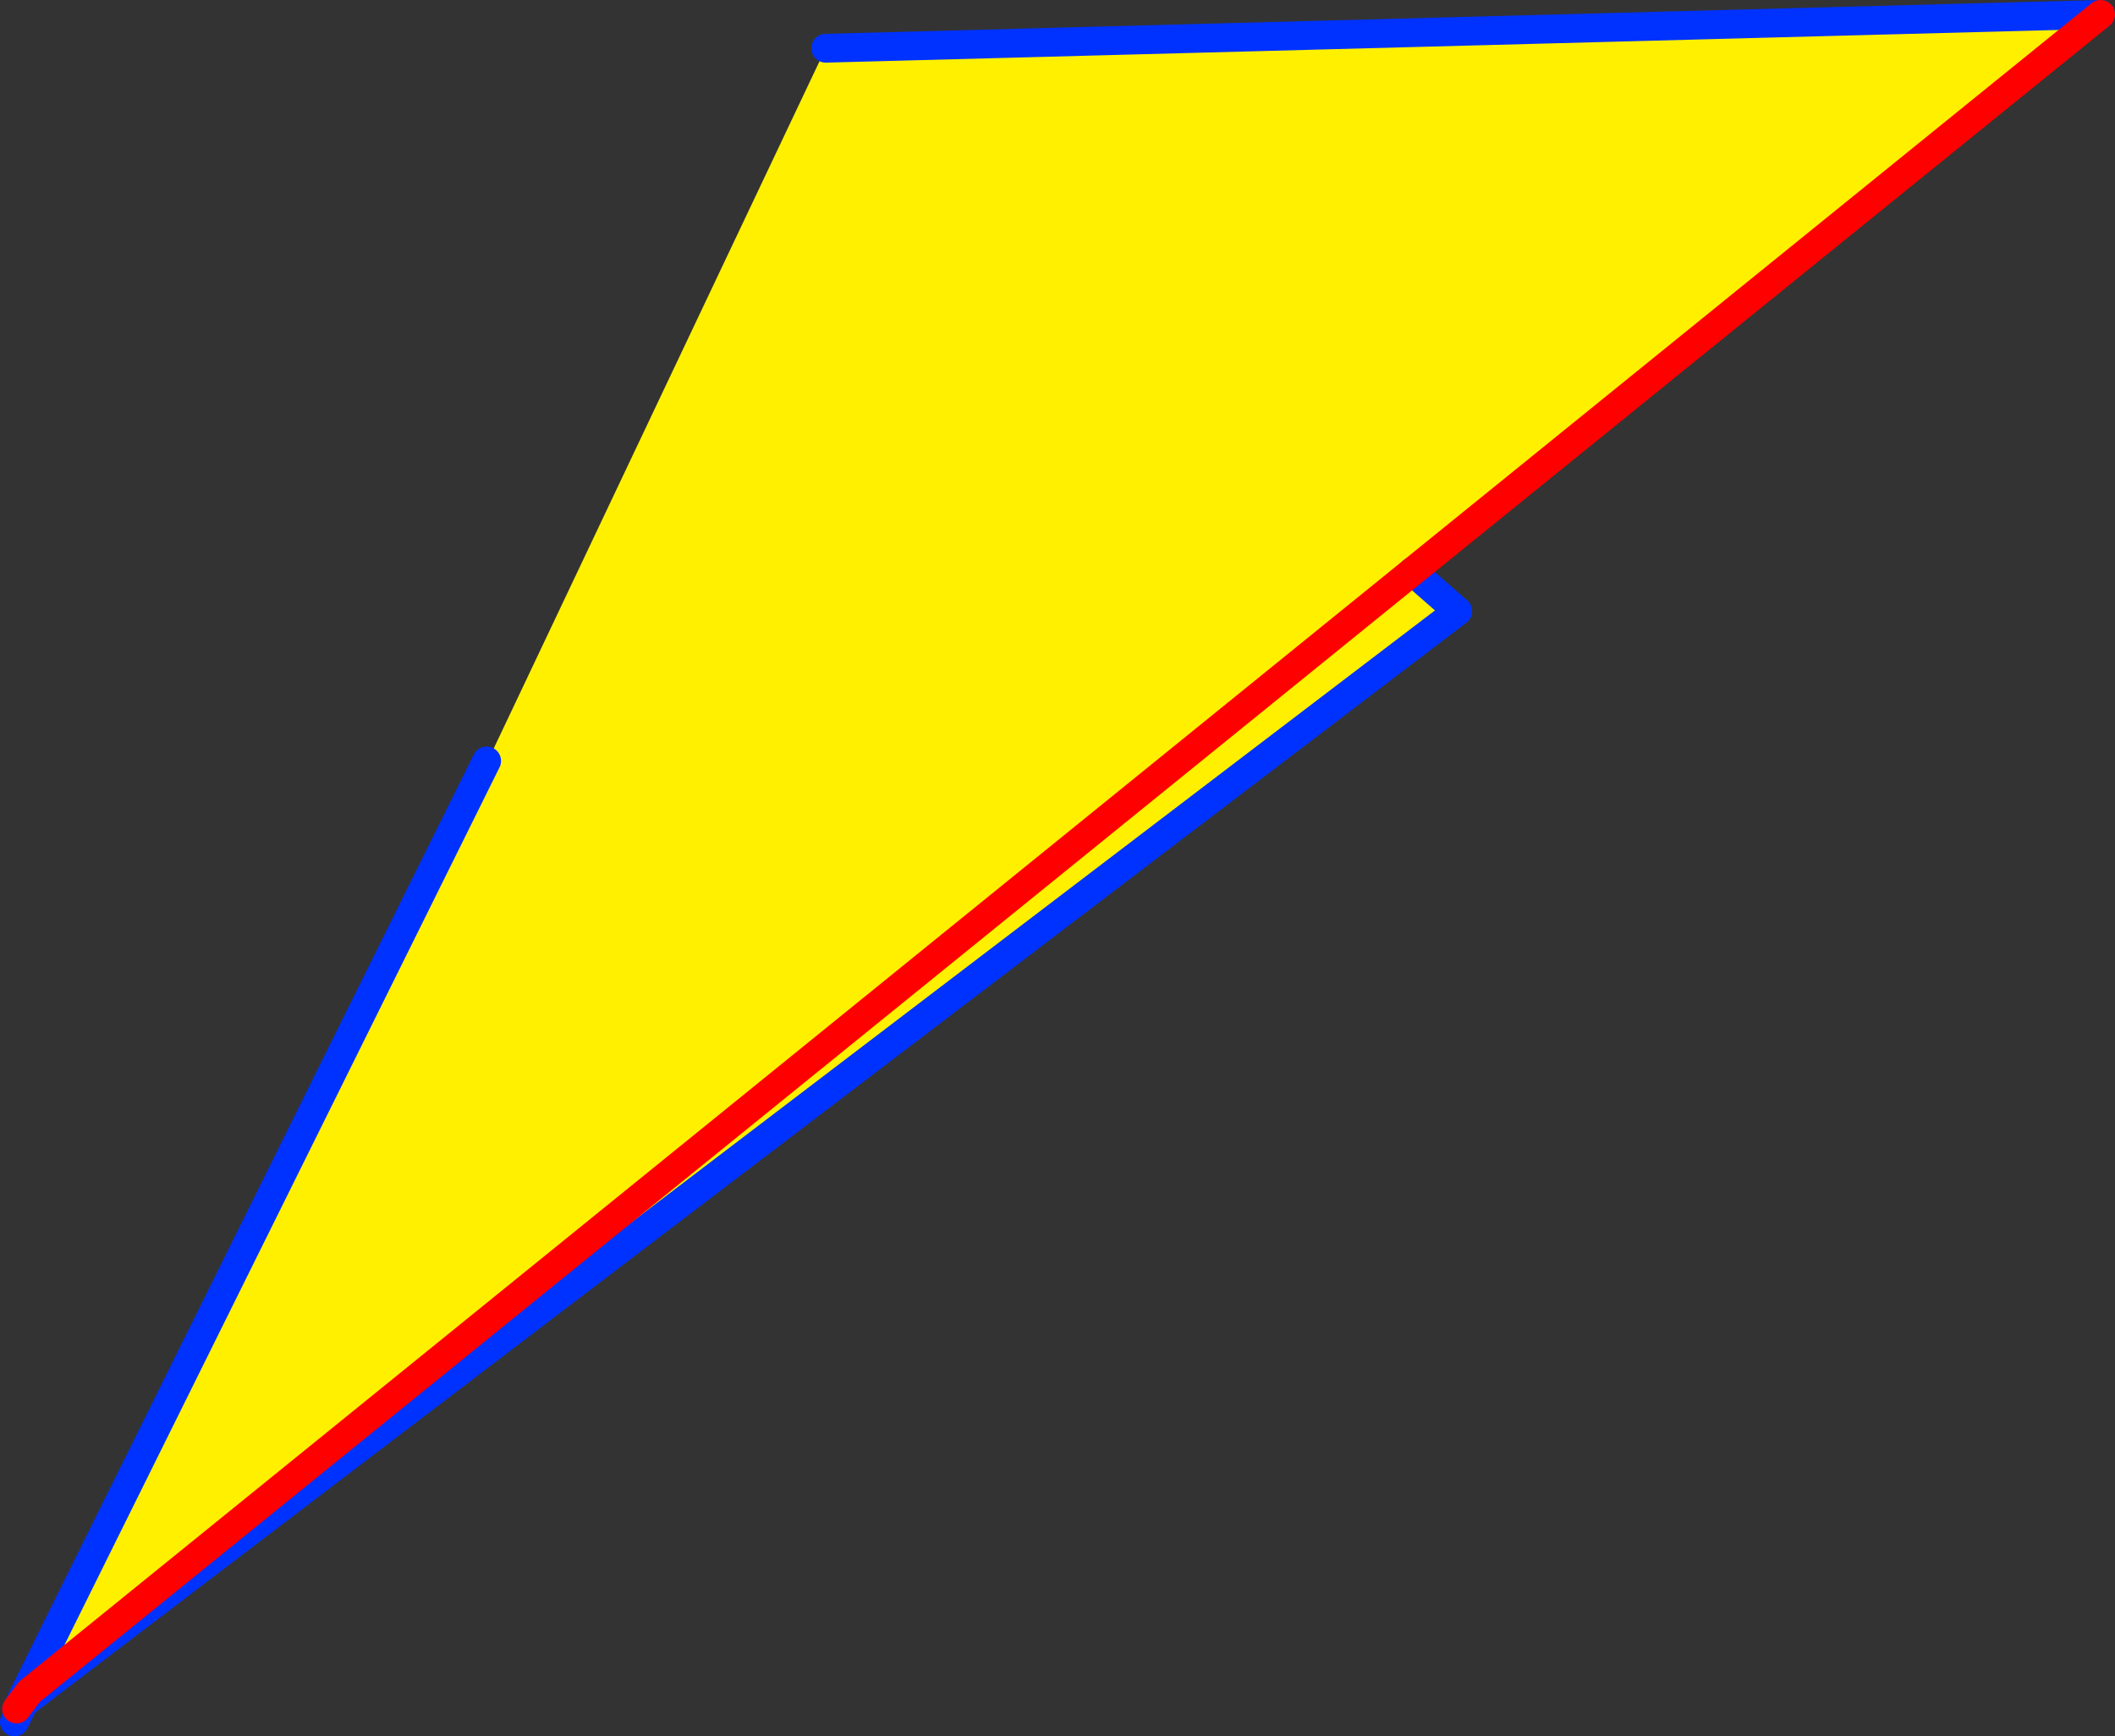
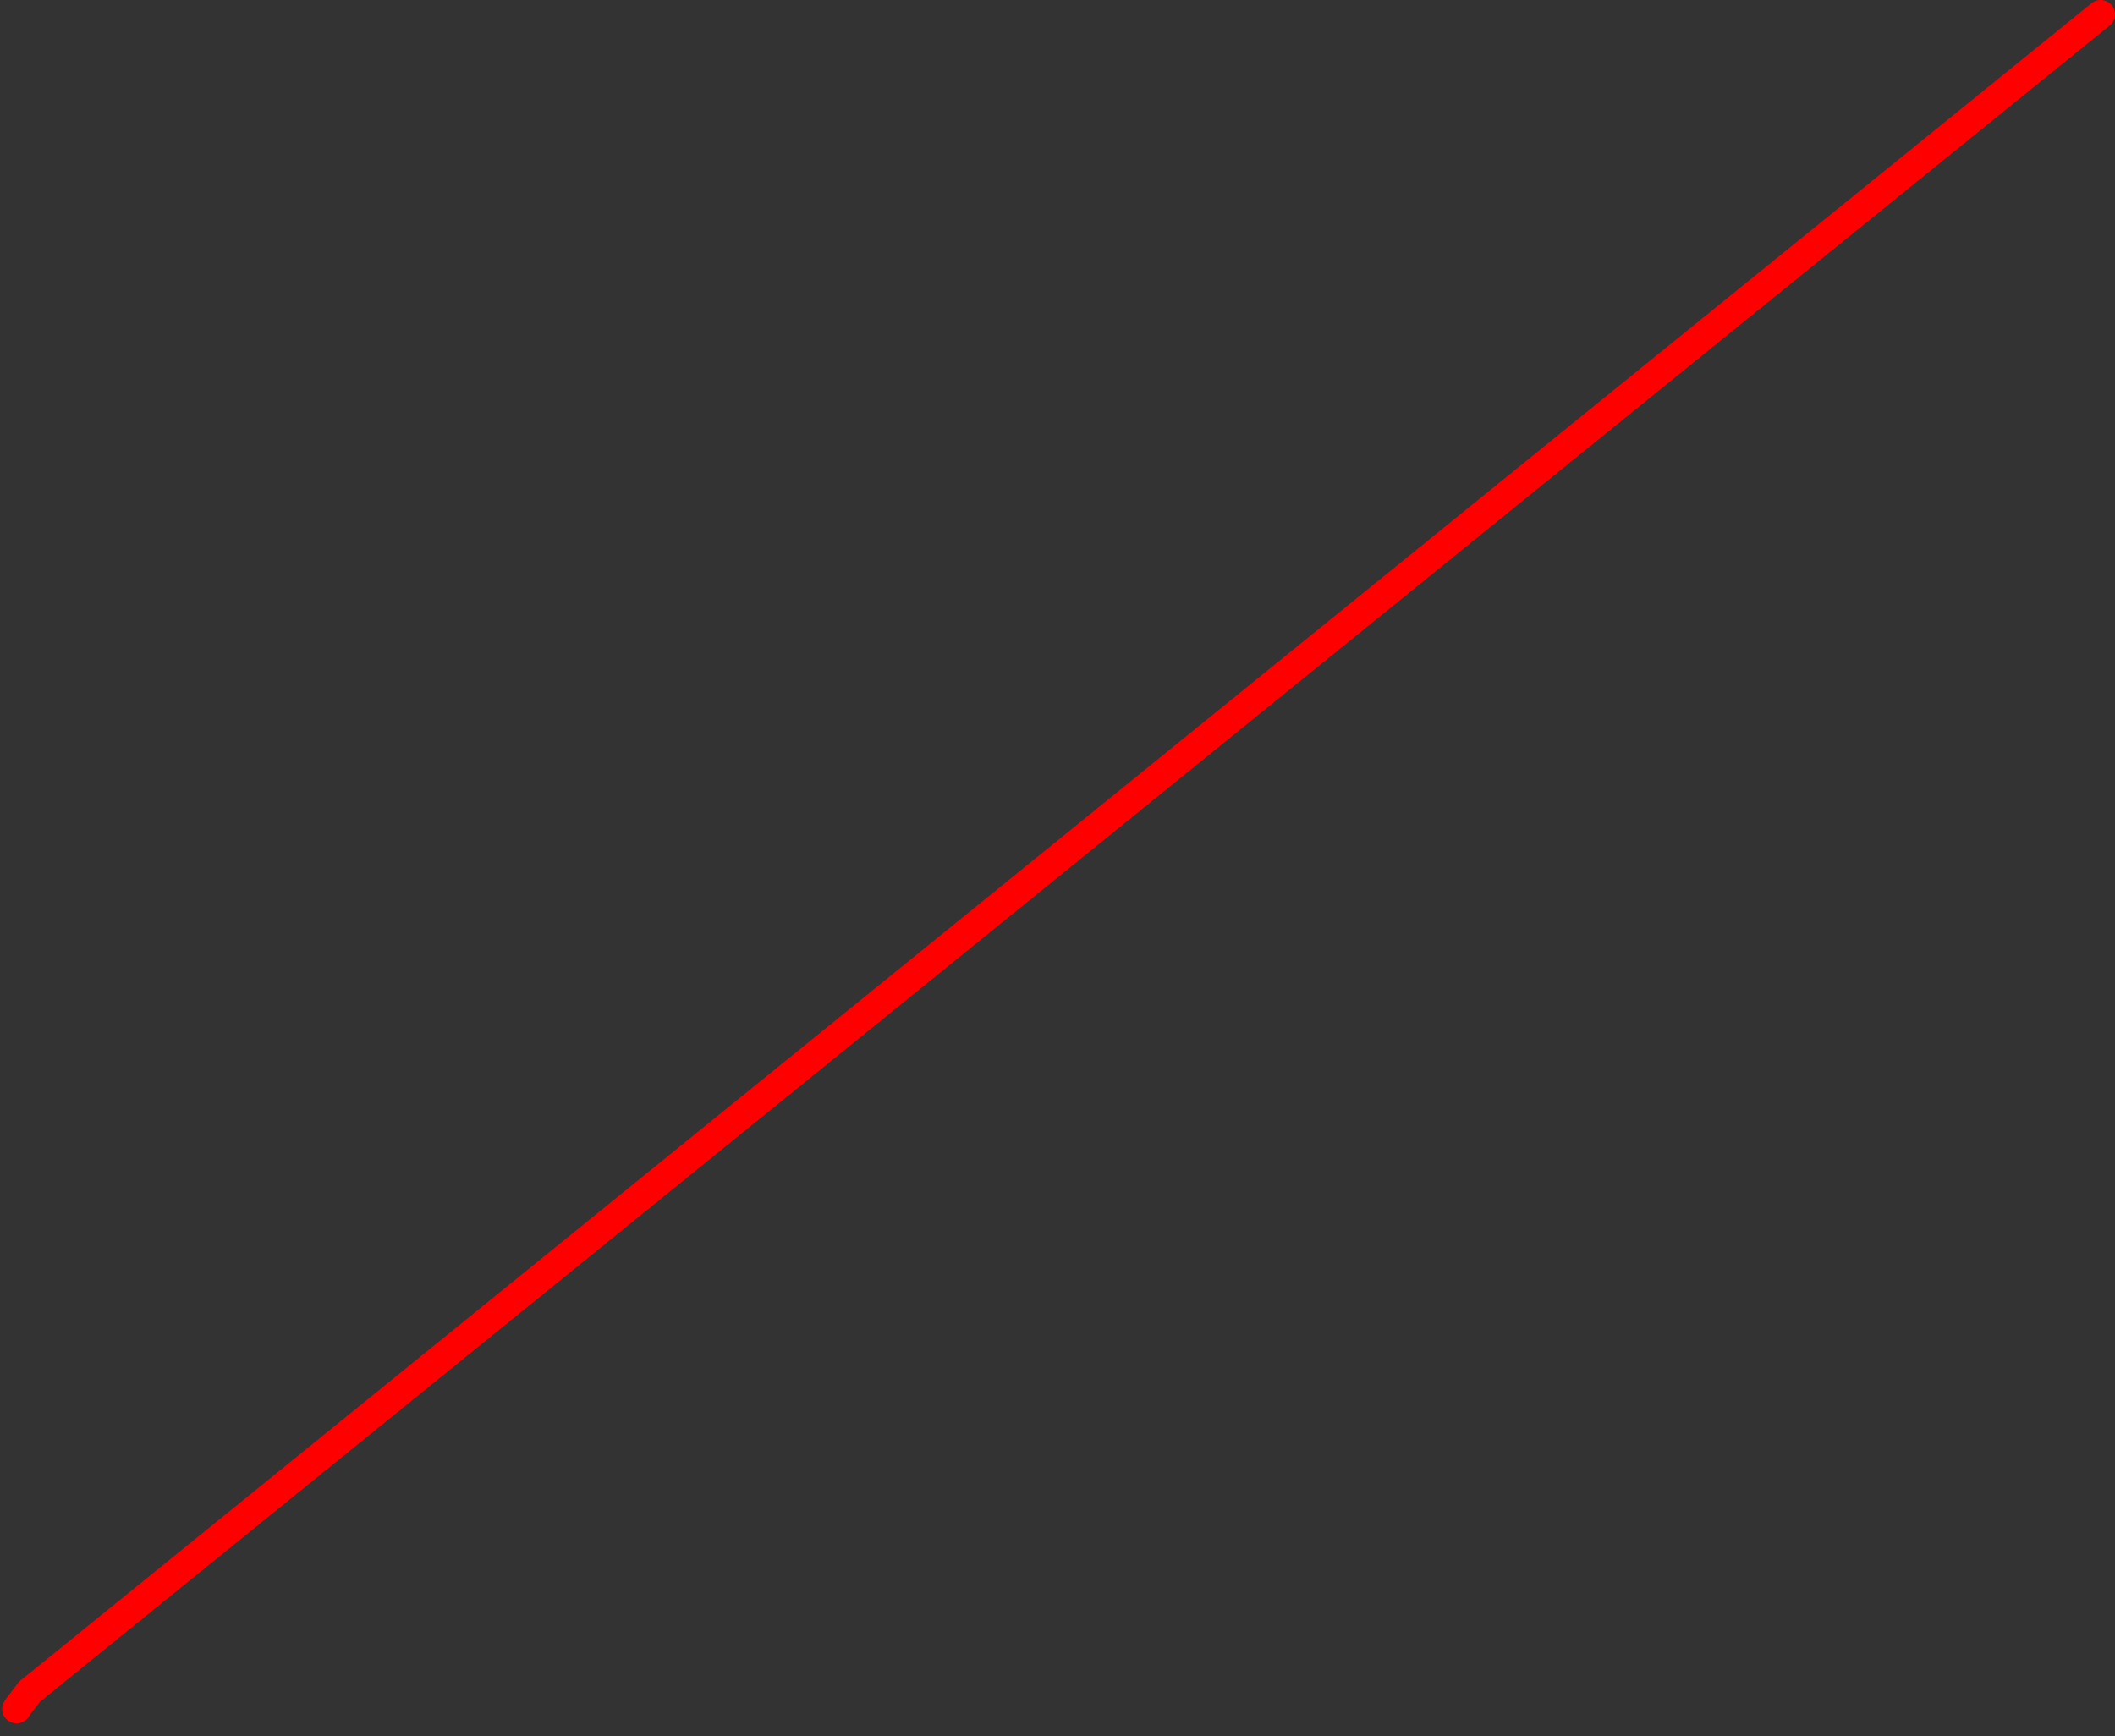
<svg xmlns="http://www.w3.org/2000/svg" height="120.6px" width="146.9px">
  <rect width="100%" height="100%" fill="#333333" stroke="none" />
  <g transform="matrix(1.0, 0.0, 0.0, 1.0, 48.0, 64.6)">
-     <path d="M50.1 -24.9 L53.25 -22.15 -45.7 53.2 -45.95 52.9 -46.2 52.8 -14.2 -11.75 -14.0 -12.0 9.35 -61.25 97.9 -63.6 50.1 -24.9 -45.95 52.9 50.1 -24.9" fill="#fff000" fill-rule="evenodd" stroke="none" />
-     <path d="M50.1 -24.9 L53.25 -22.15 -45.7 53.2 -46.35 53.7 -47.0 55.0 M97.9 -63.6 L9.35 -61.25 M-14.2 -11.75 L-46.2 52.8 -46.75 53.95 M-46.85 54.1 L-46.35 53.7 -45.95 52.9" fill="none" stroke="#0032ff" stroke-linecap="round" stroke-linejoin="round" stroke-width="2.0" />
    <path d="M-45.95 52.9 L50.1 -24.9 97.9 -63.6 M-45.95 52.9 L-46.75 53.95 -46.85 54.1" fill="none" stroke="#ff0000" stroke-linecap="round" stroke-linejoin="round" stroke-width="2.0" />
  </g>
</svg>